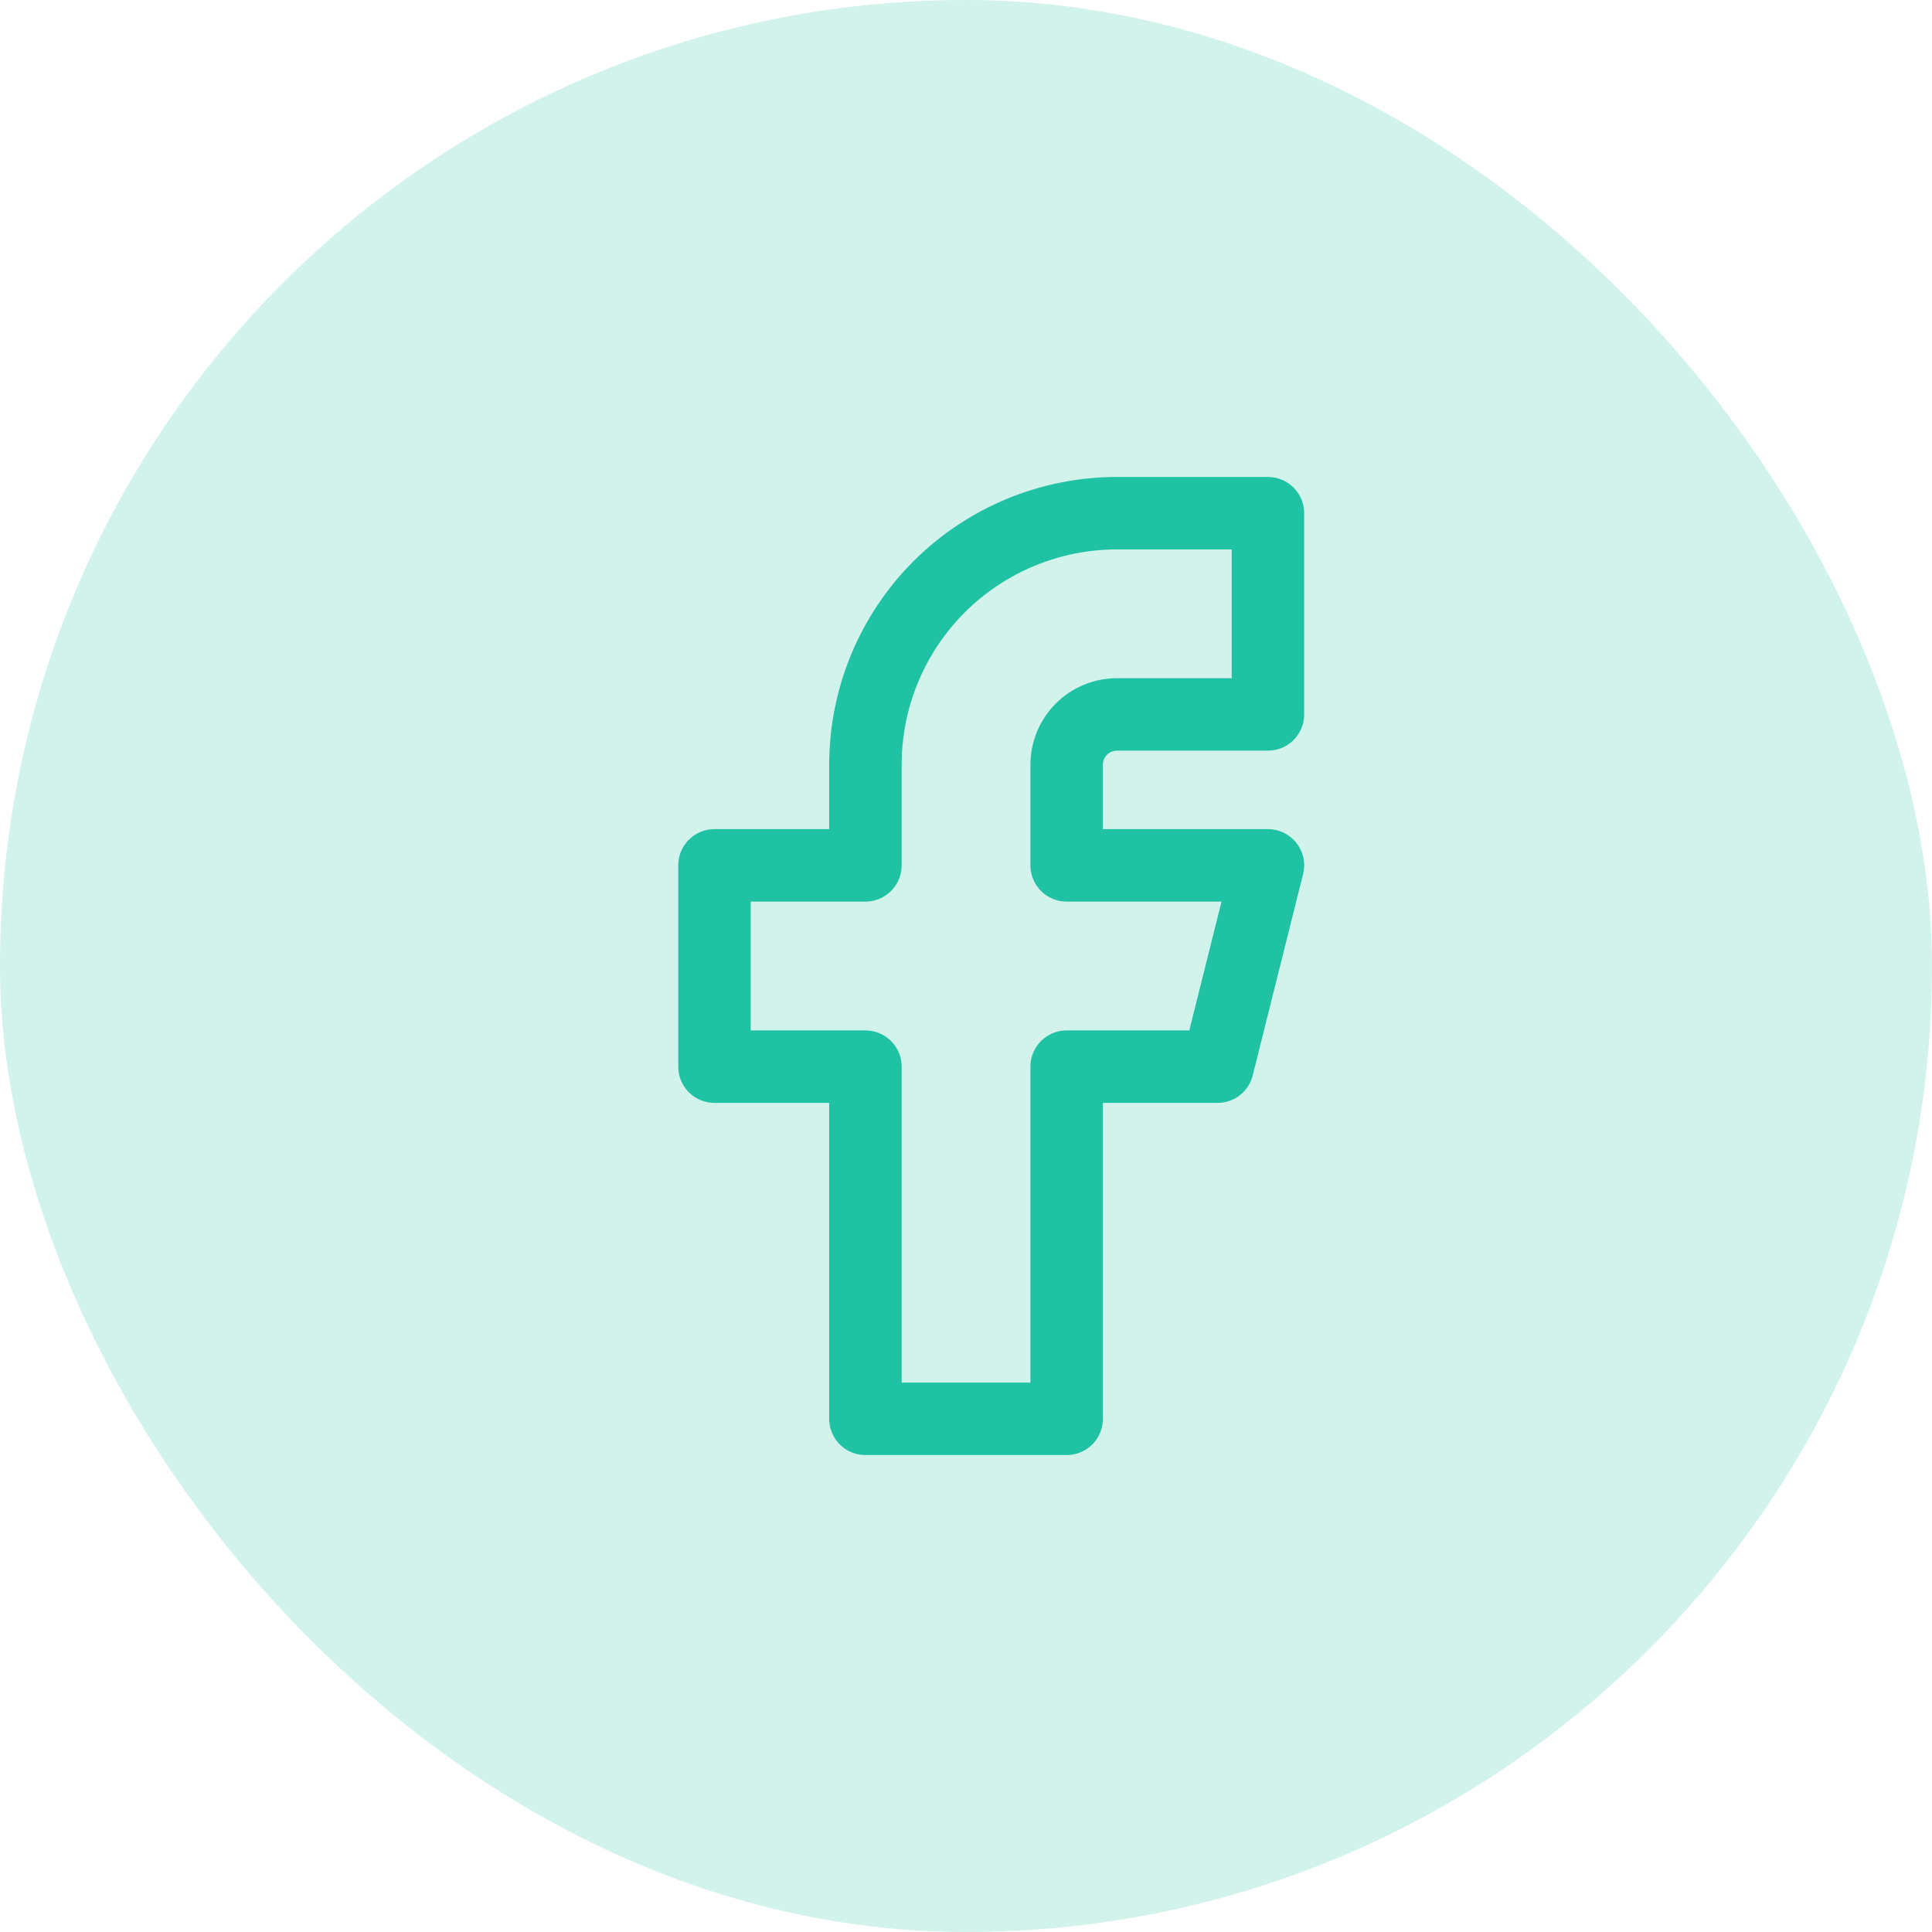
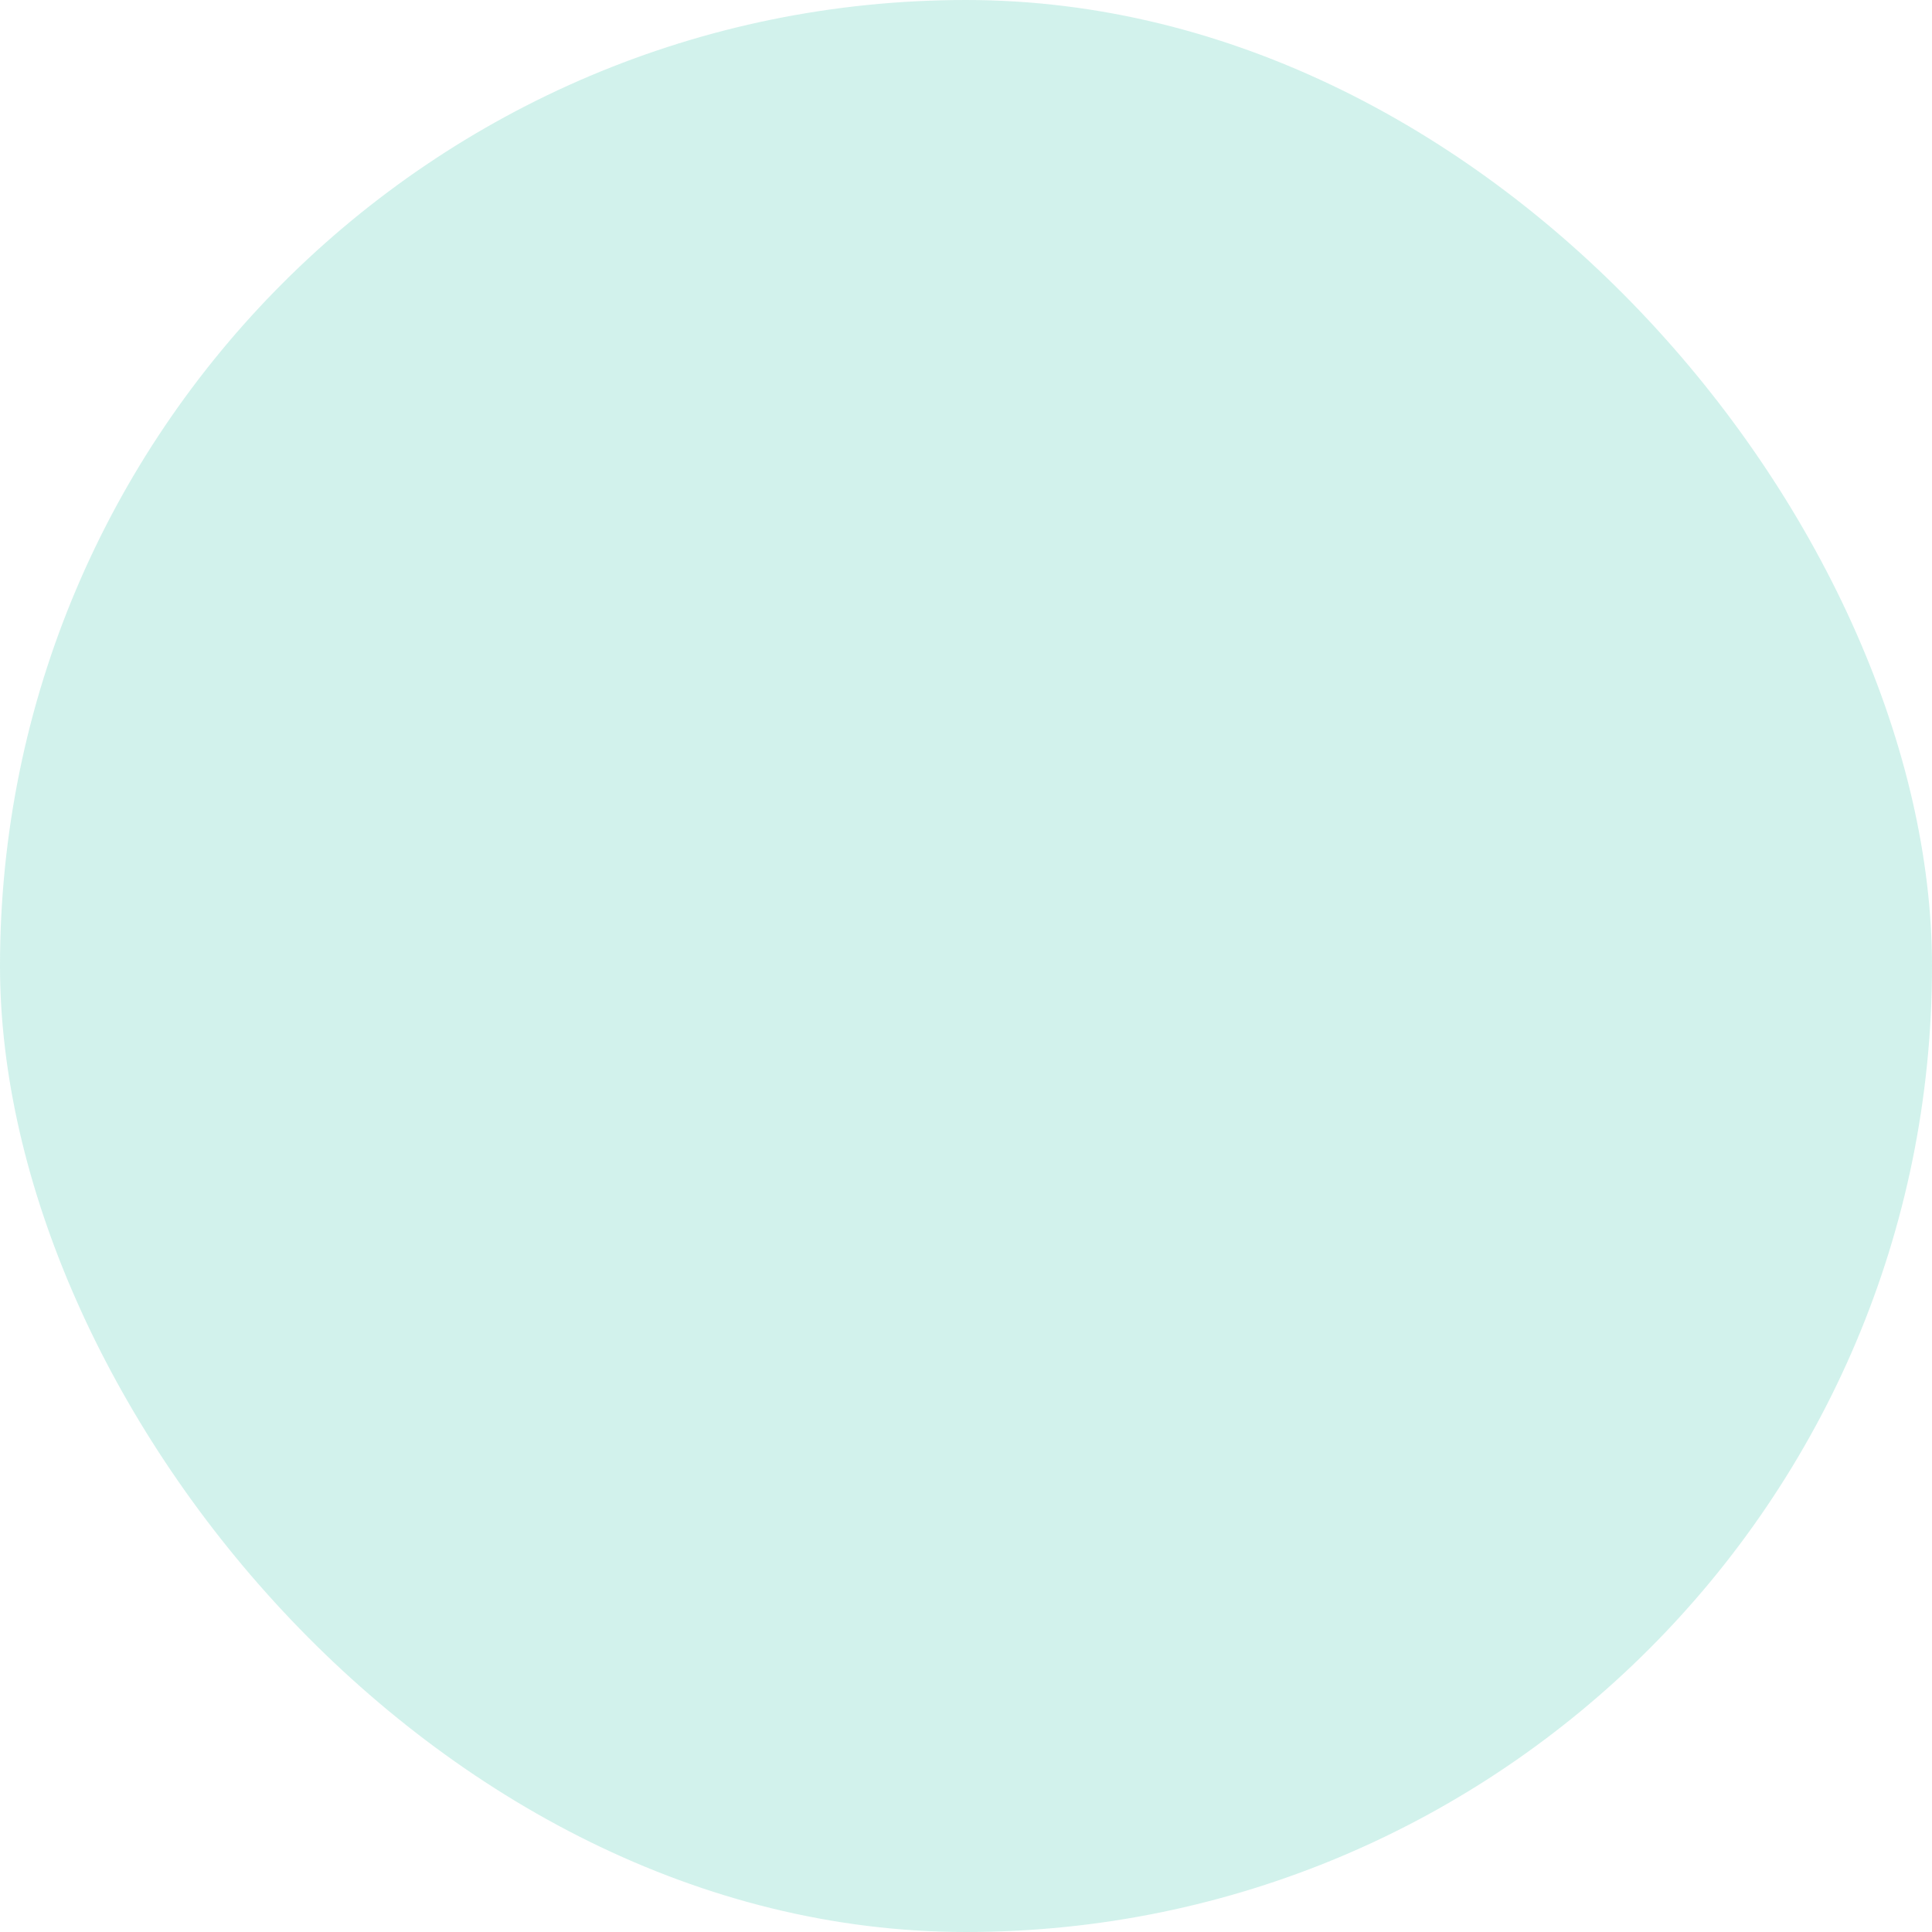
<svg xmlns="http://www.w3.org/2000/svg" width="32" height="32" viewBox="0 0 32 32" fill="none">
  <rect width="32" height="32" rx="16" fill="#20C2A4" fill-opacity="0.2" />
-   <path d="M11.834 14.333V17.667H14.334V23.5H17.667V17.667H20.167L21.001 14.333H17.667V12.667C17.667 12.446 17.755 12.234 17.911 12.077C18.068 11.921 18.28 11.833 18.501 11.833H21.001V8.5H18.501C17.396 8.5 16.336 8.939 15.554 9.72C14.773 10.502 14.334 11.562 14.334 12.667V14.333H11.834Z" stroke="#20C2A4" stroke-width="1.2" stroke-linecap="round" stroke-linejoin="round" />
</svg>